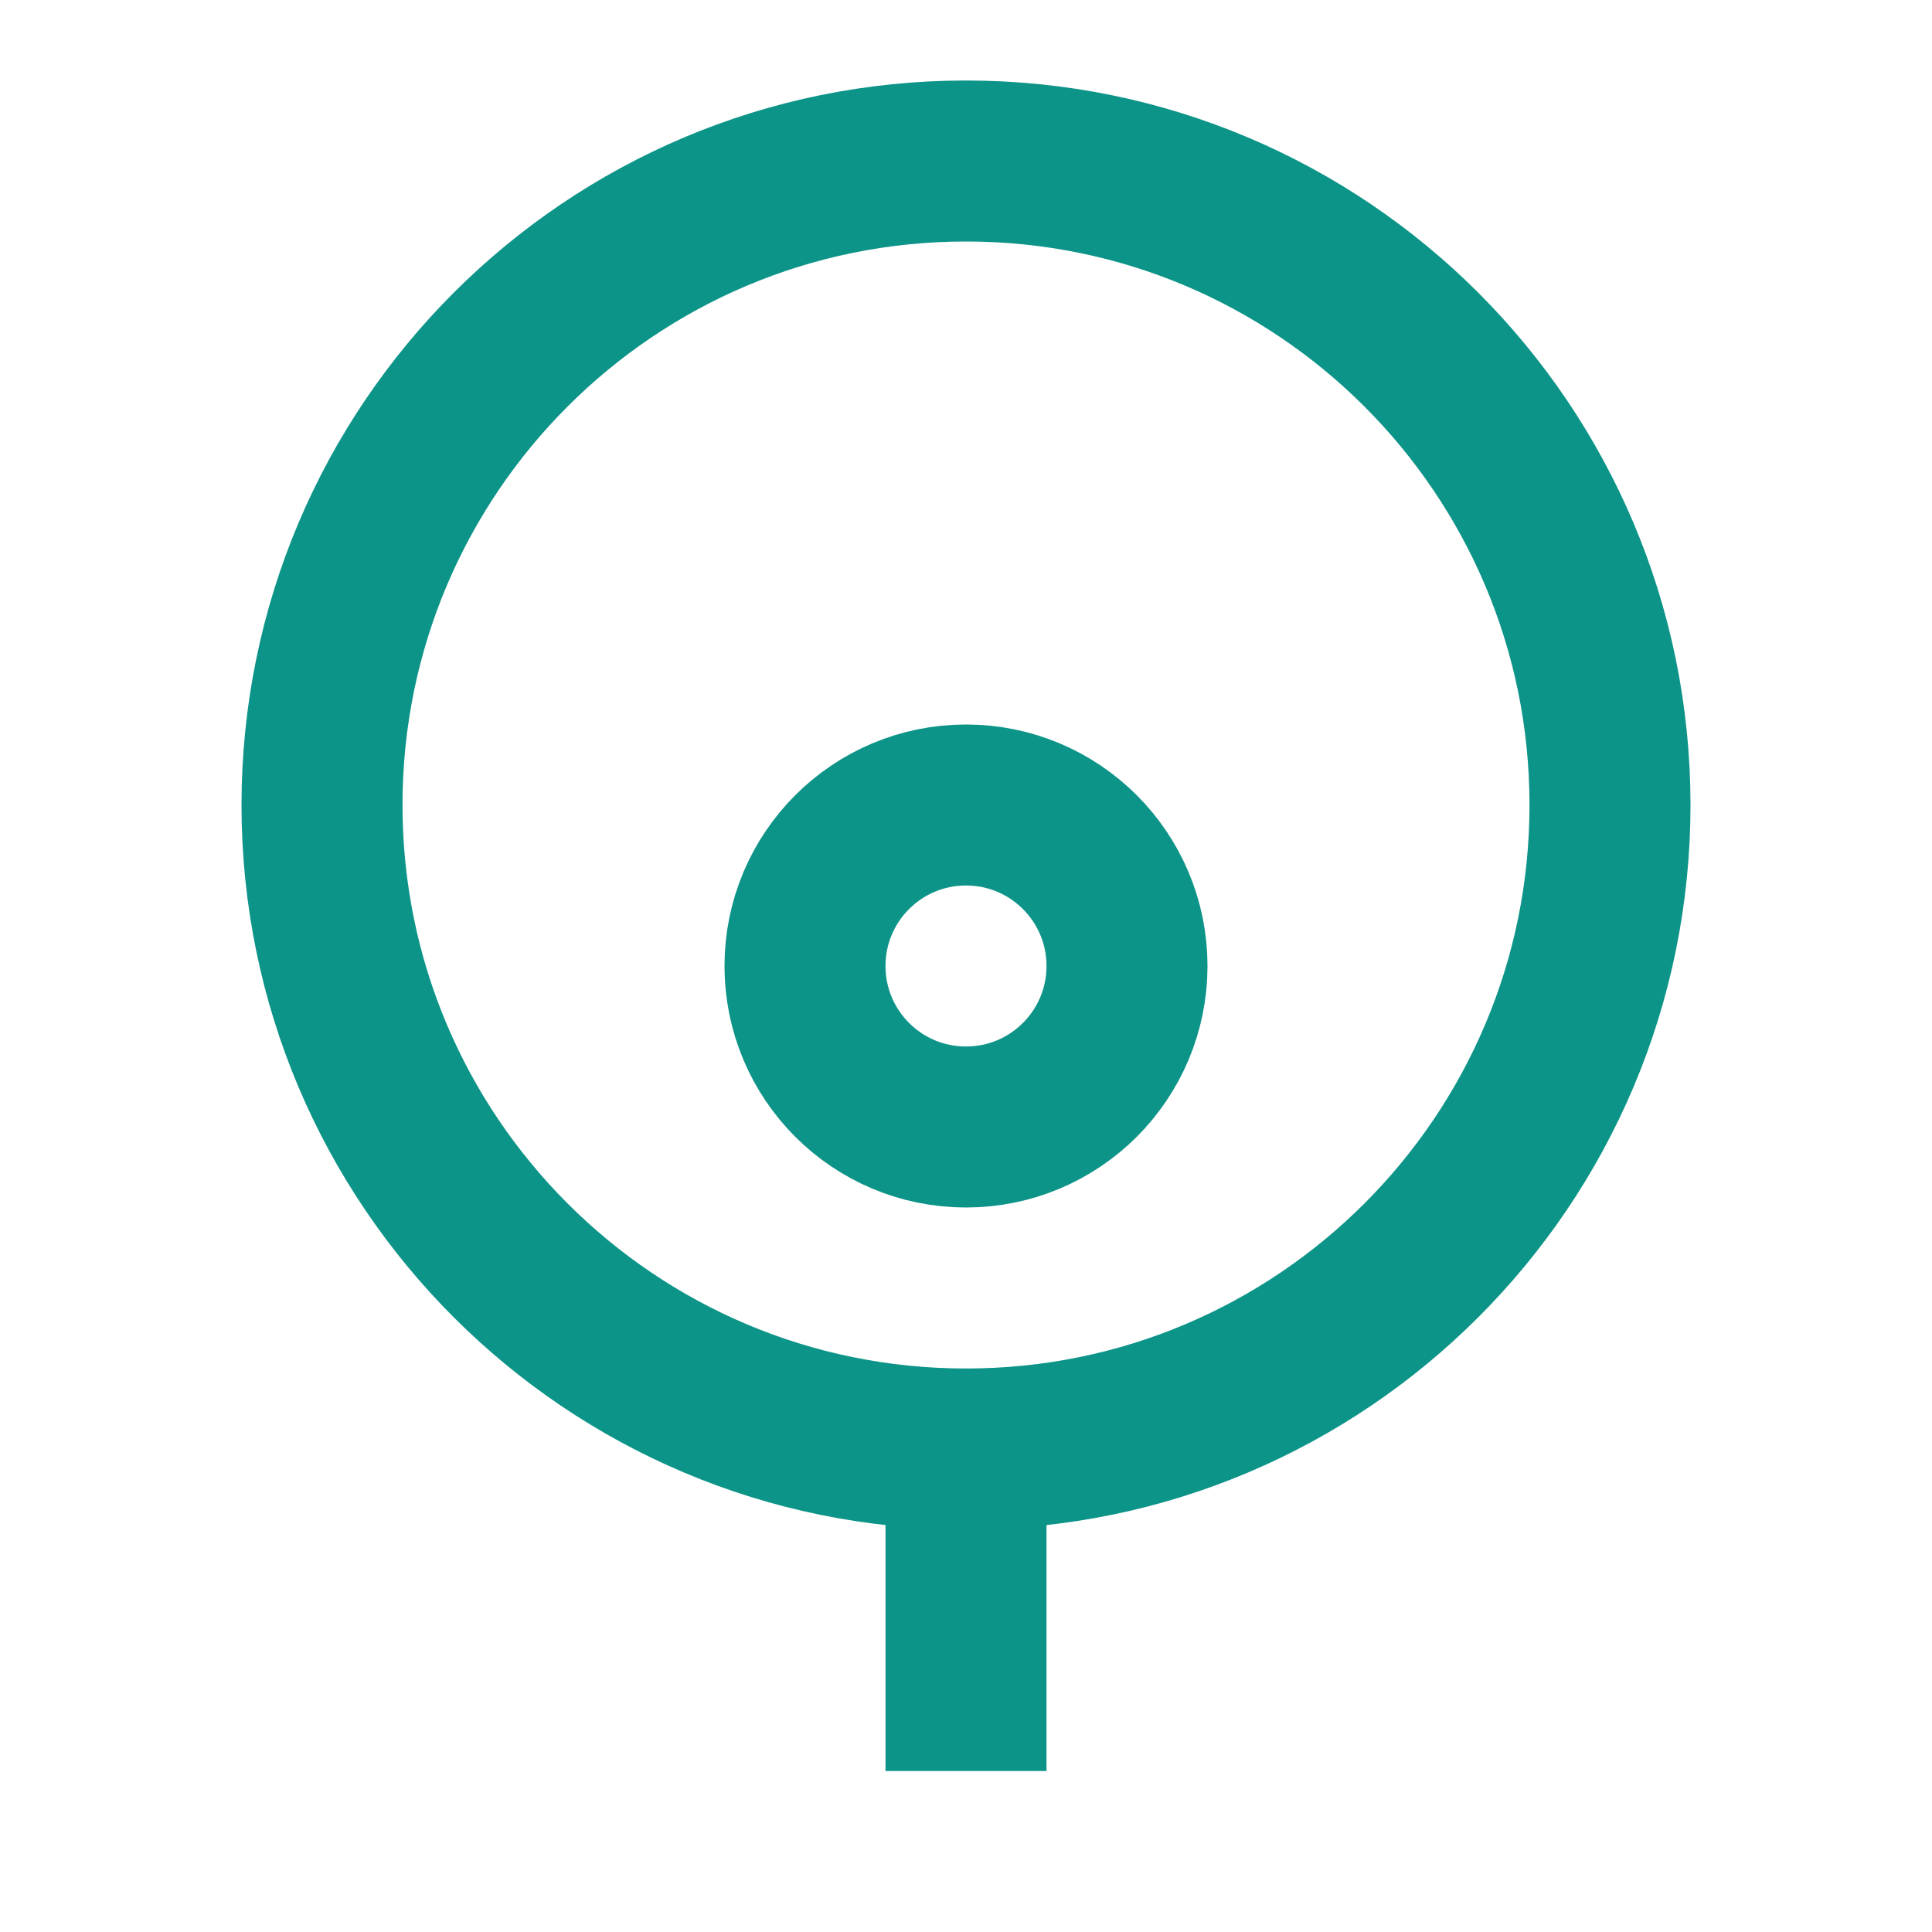
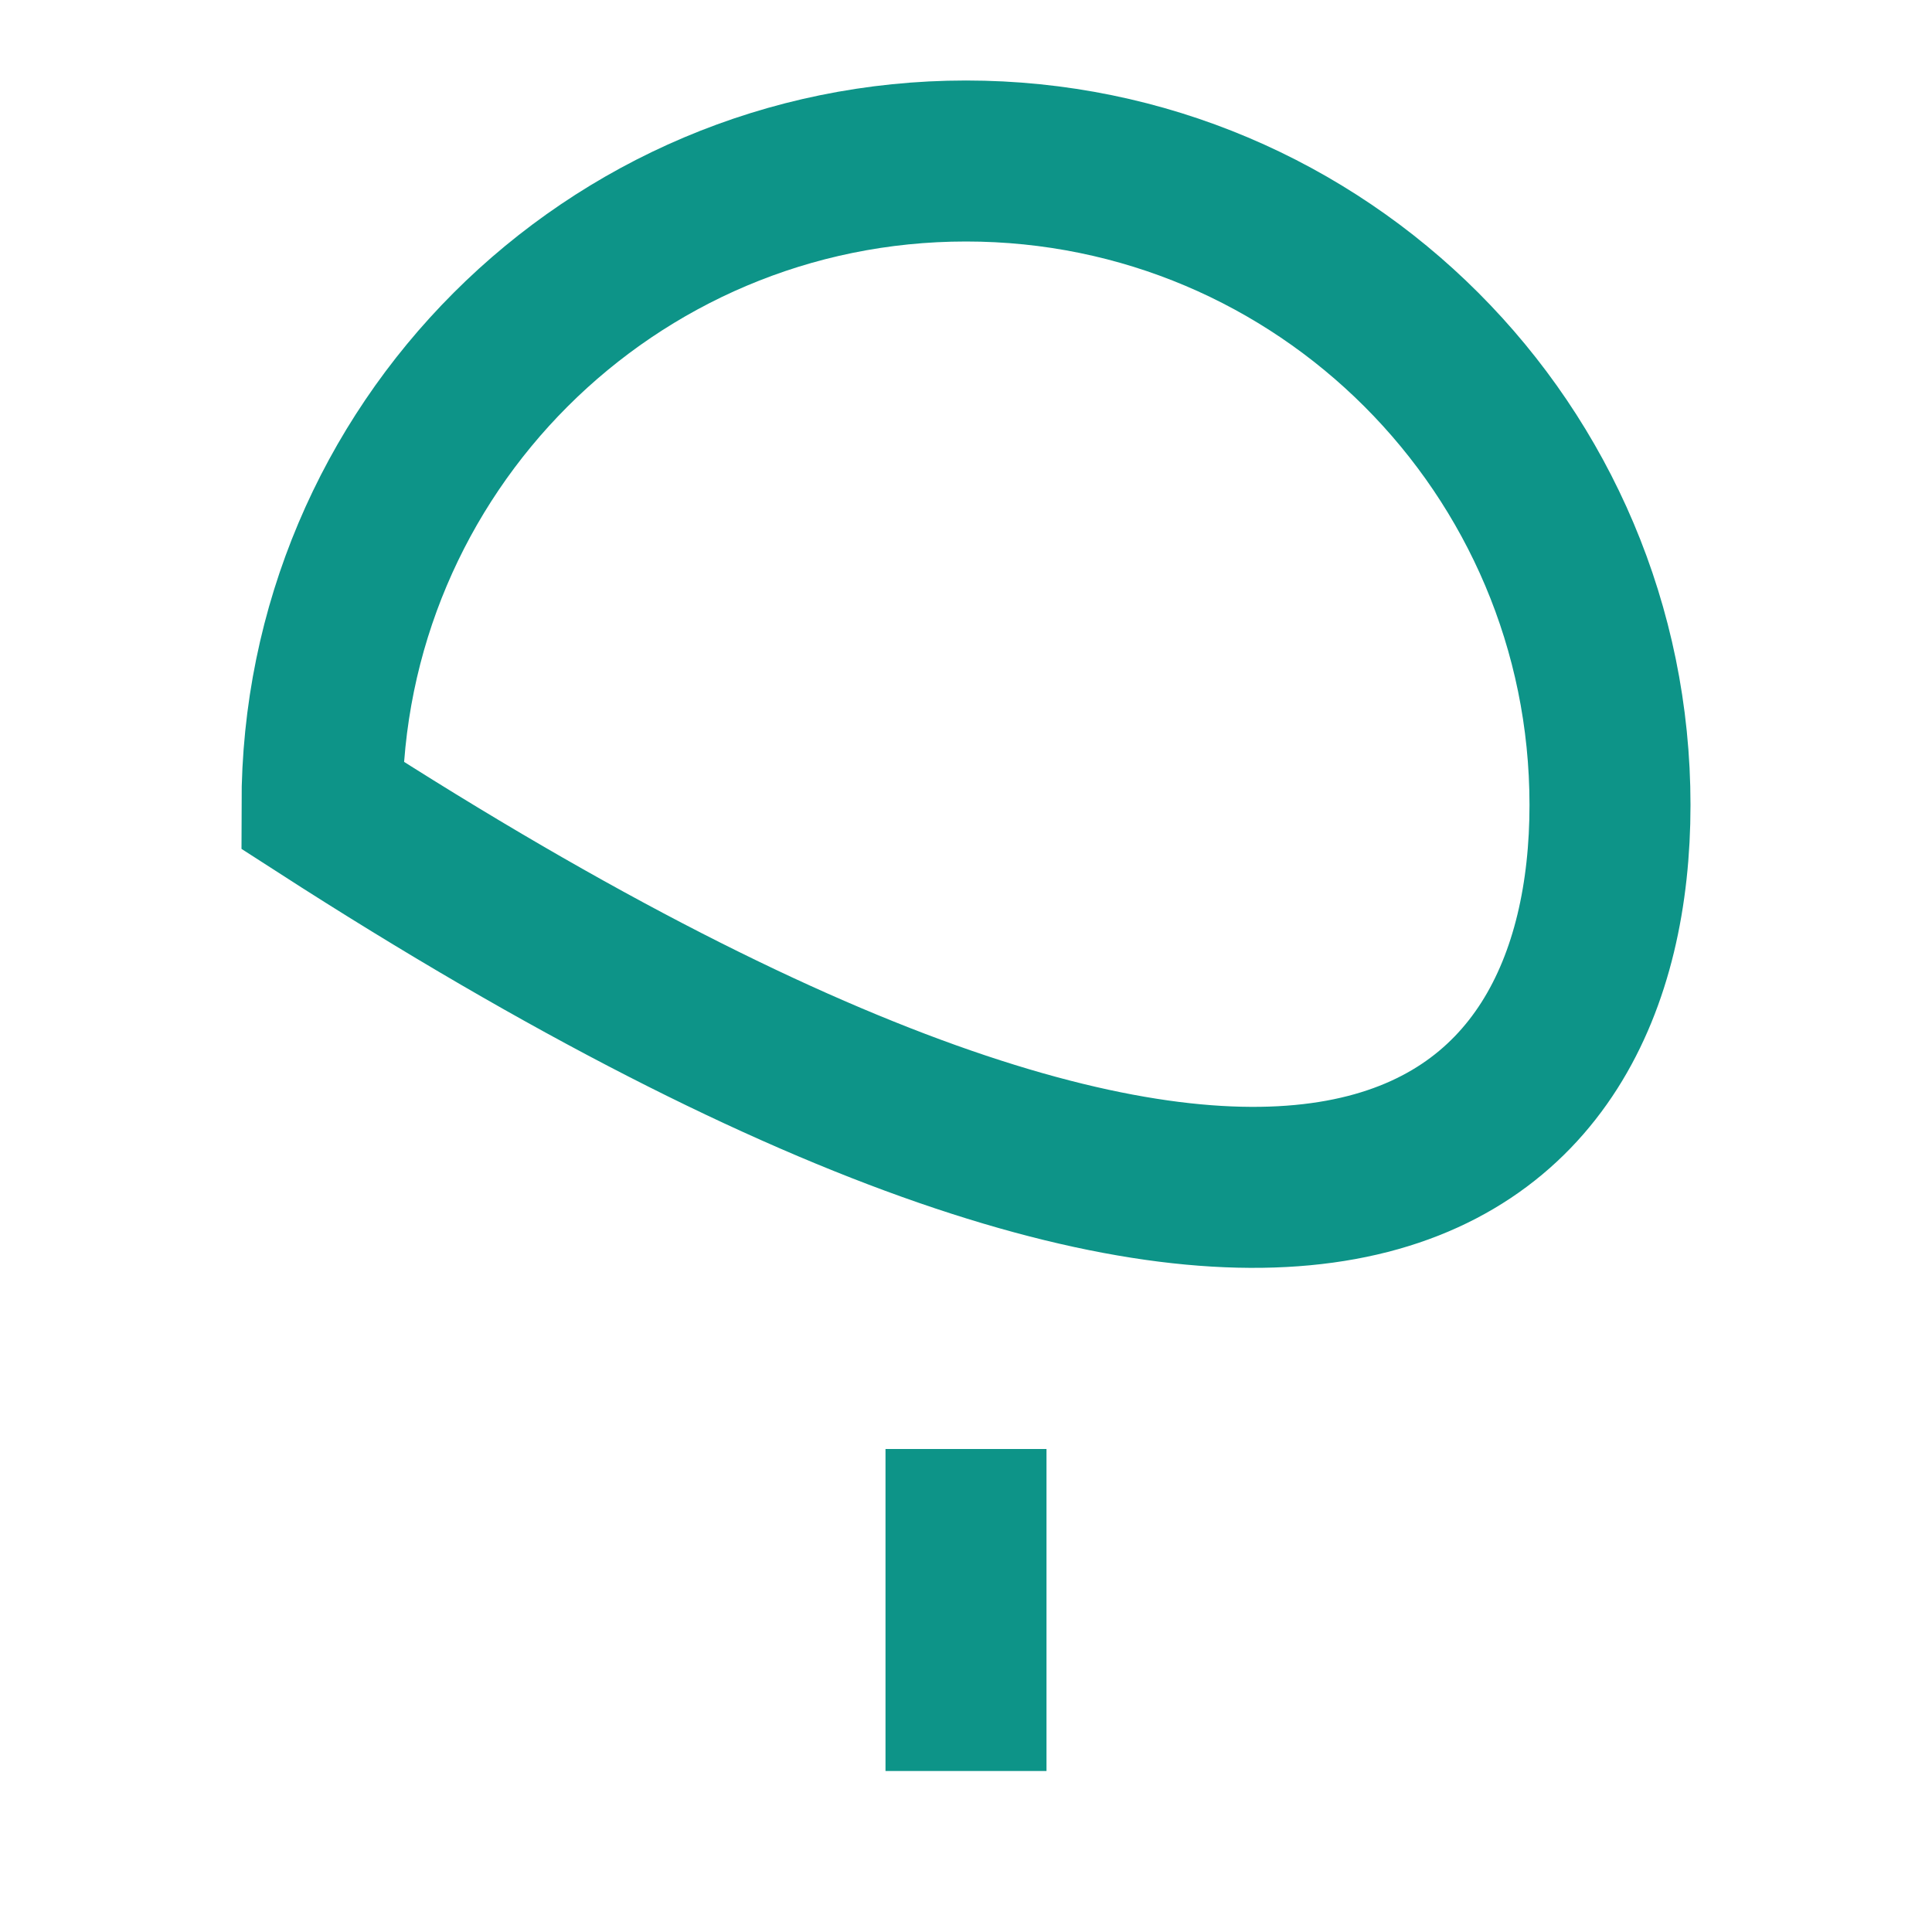
<svg xmlns="http://www.w3.org/2000/svg" class="lotus-icon" viewBox="0 0 24 24" fill="none">
-   <path d="M12 2C7.582 2 4 5.582 4 10C4 14.418 7.582 18 12 18C16.418 18 20 14.418 20 10C20 5.582 16.418 2 12 2Z" stroke="#0D9488" stroke-width="2" />
+   <path d="M12 2C7.582 2 4 5.582 4 10C16.418 18 20 14.418 20 10C20 5.582 16.418 2 12 2Z" stroke="#0D9488" stroke-width="2" />
  <path d="M12 22V18" stroke="#0D9488" stroke-width="2" />
-   <path d="M12 14C10.895 14 10 13.105 10 12C10 10.895 10.895 10 12 10C13.105 10 14 10.895 14 12C14 13.105 13.105 14 12 14Z" stroke="#0D9488" stroke-width="2" />
</svg>